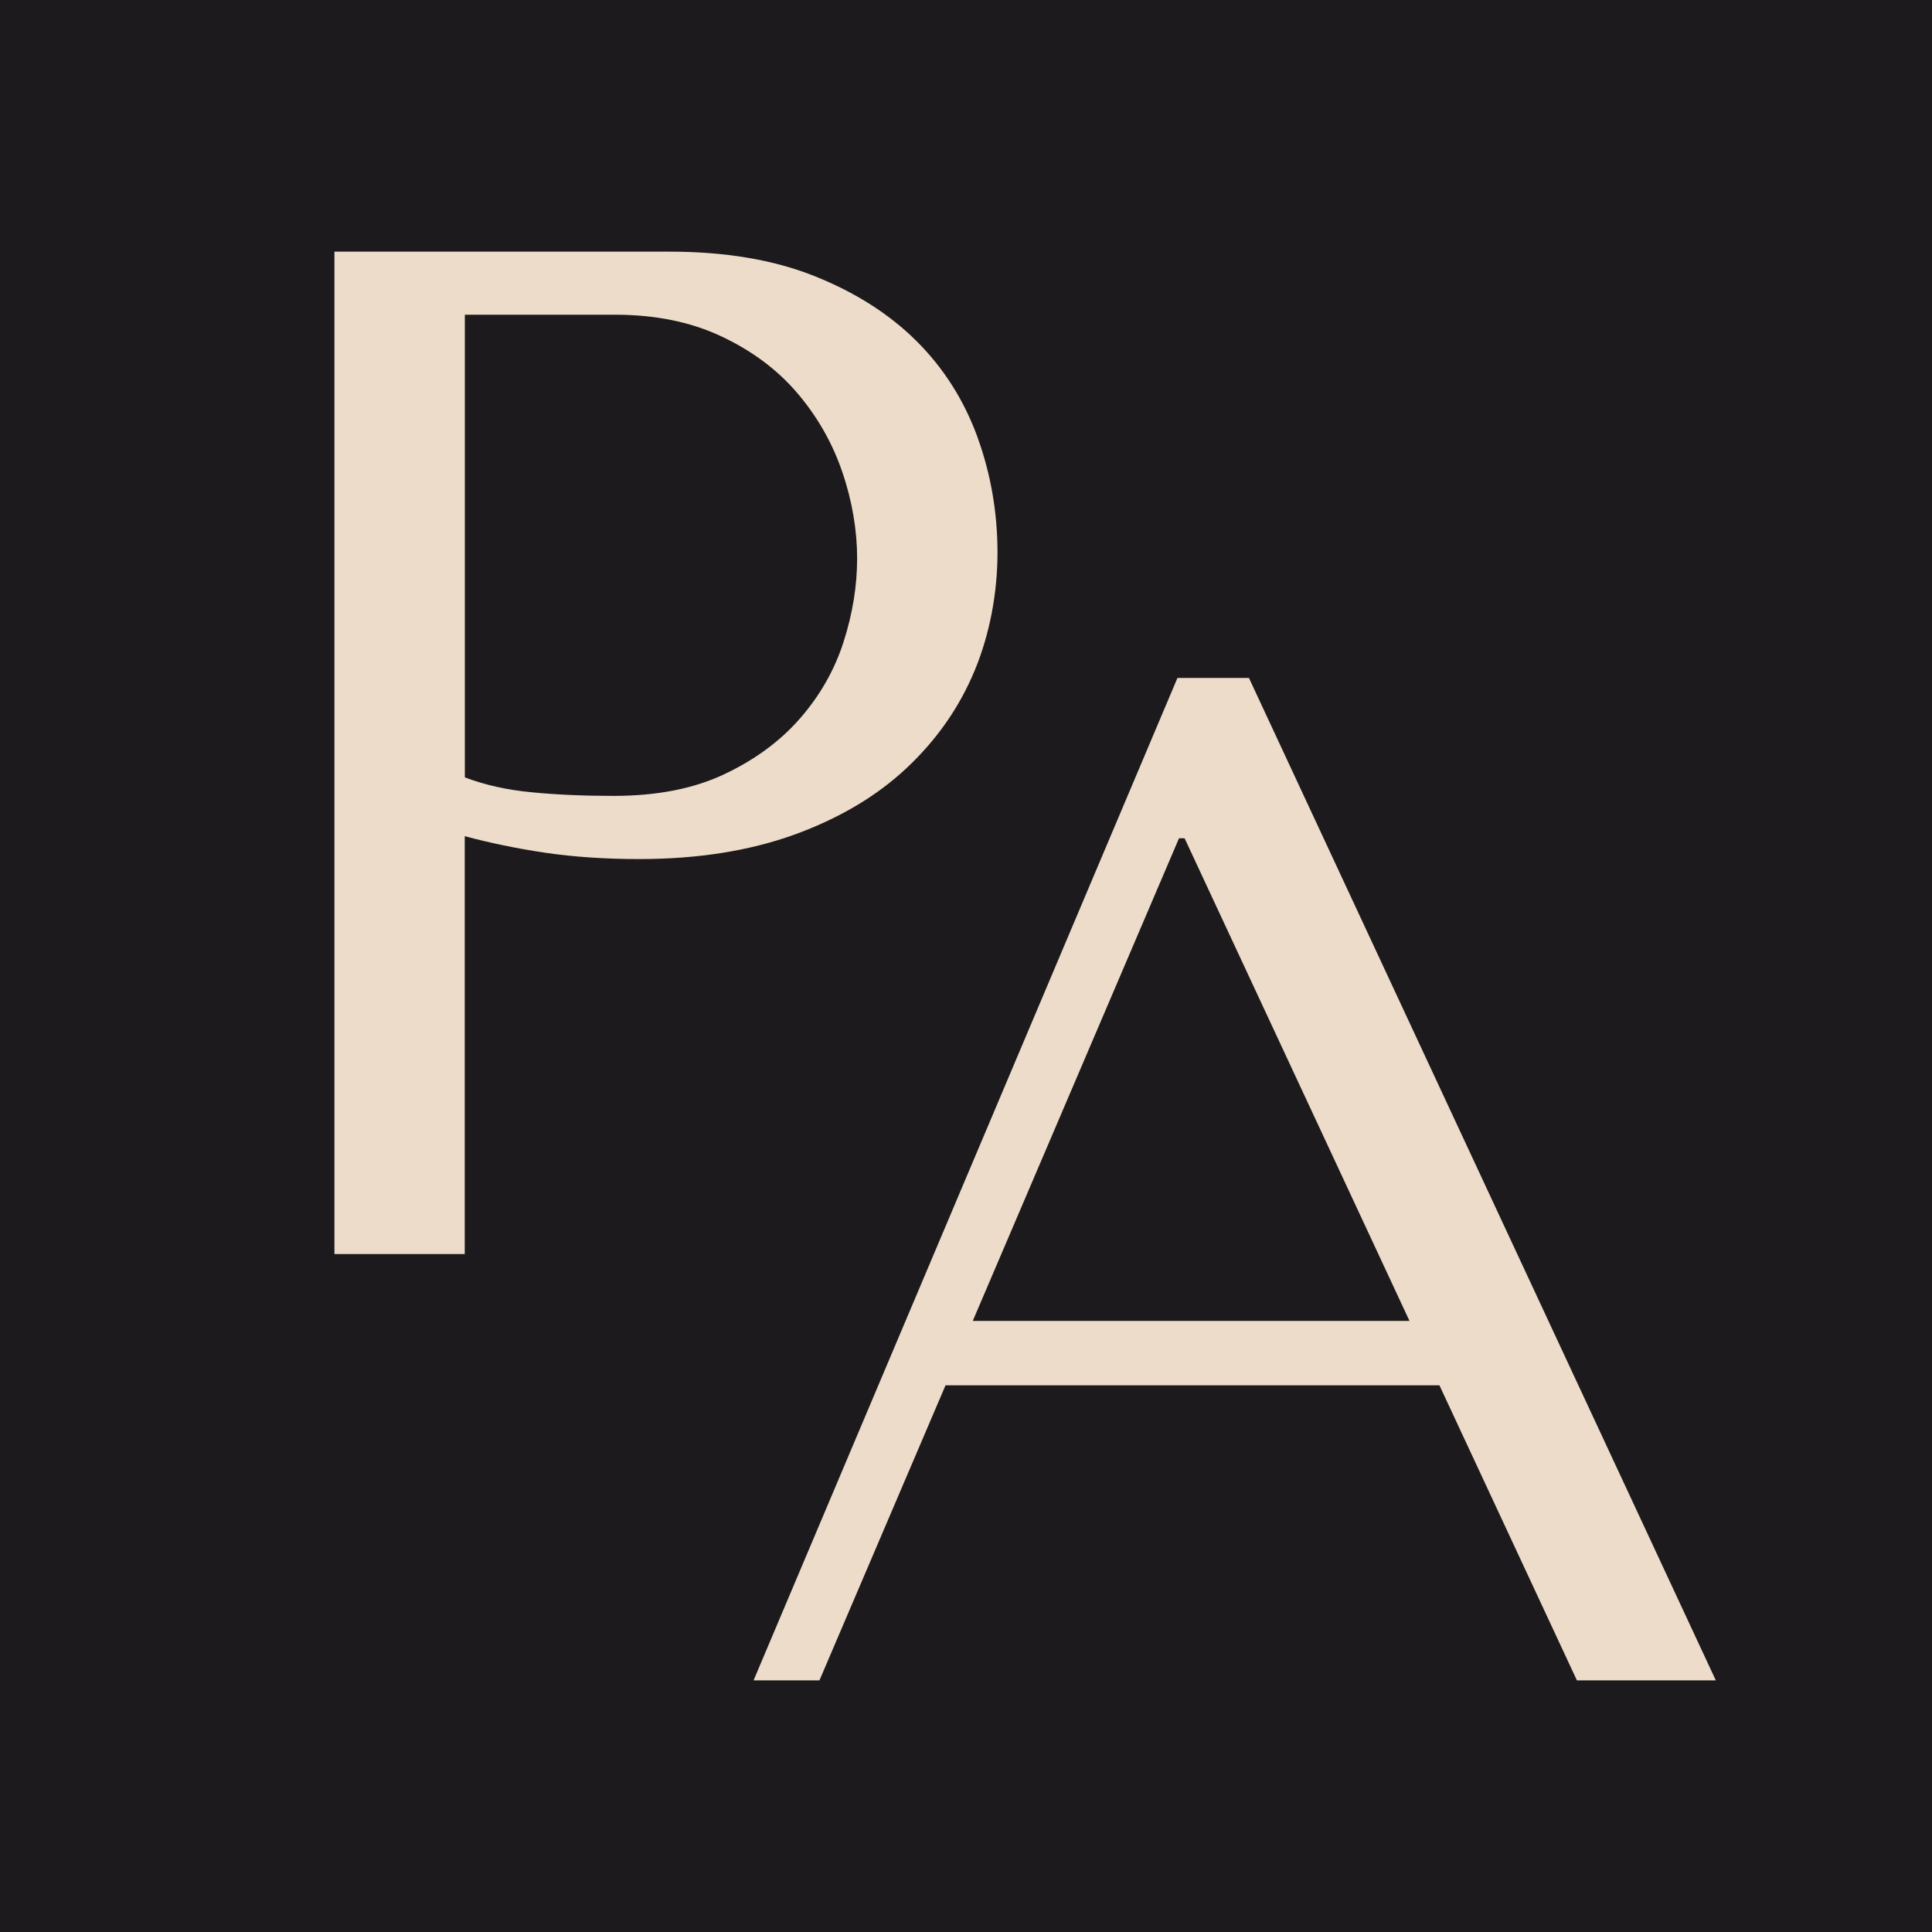
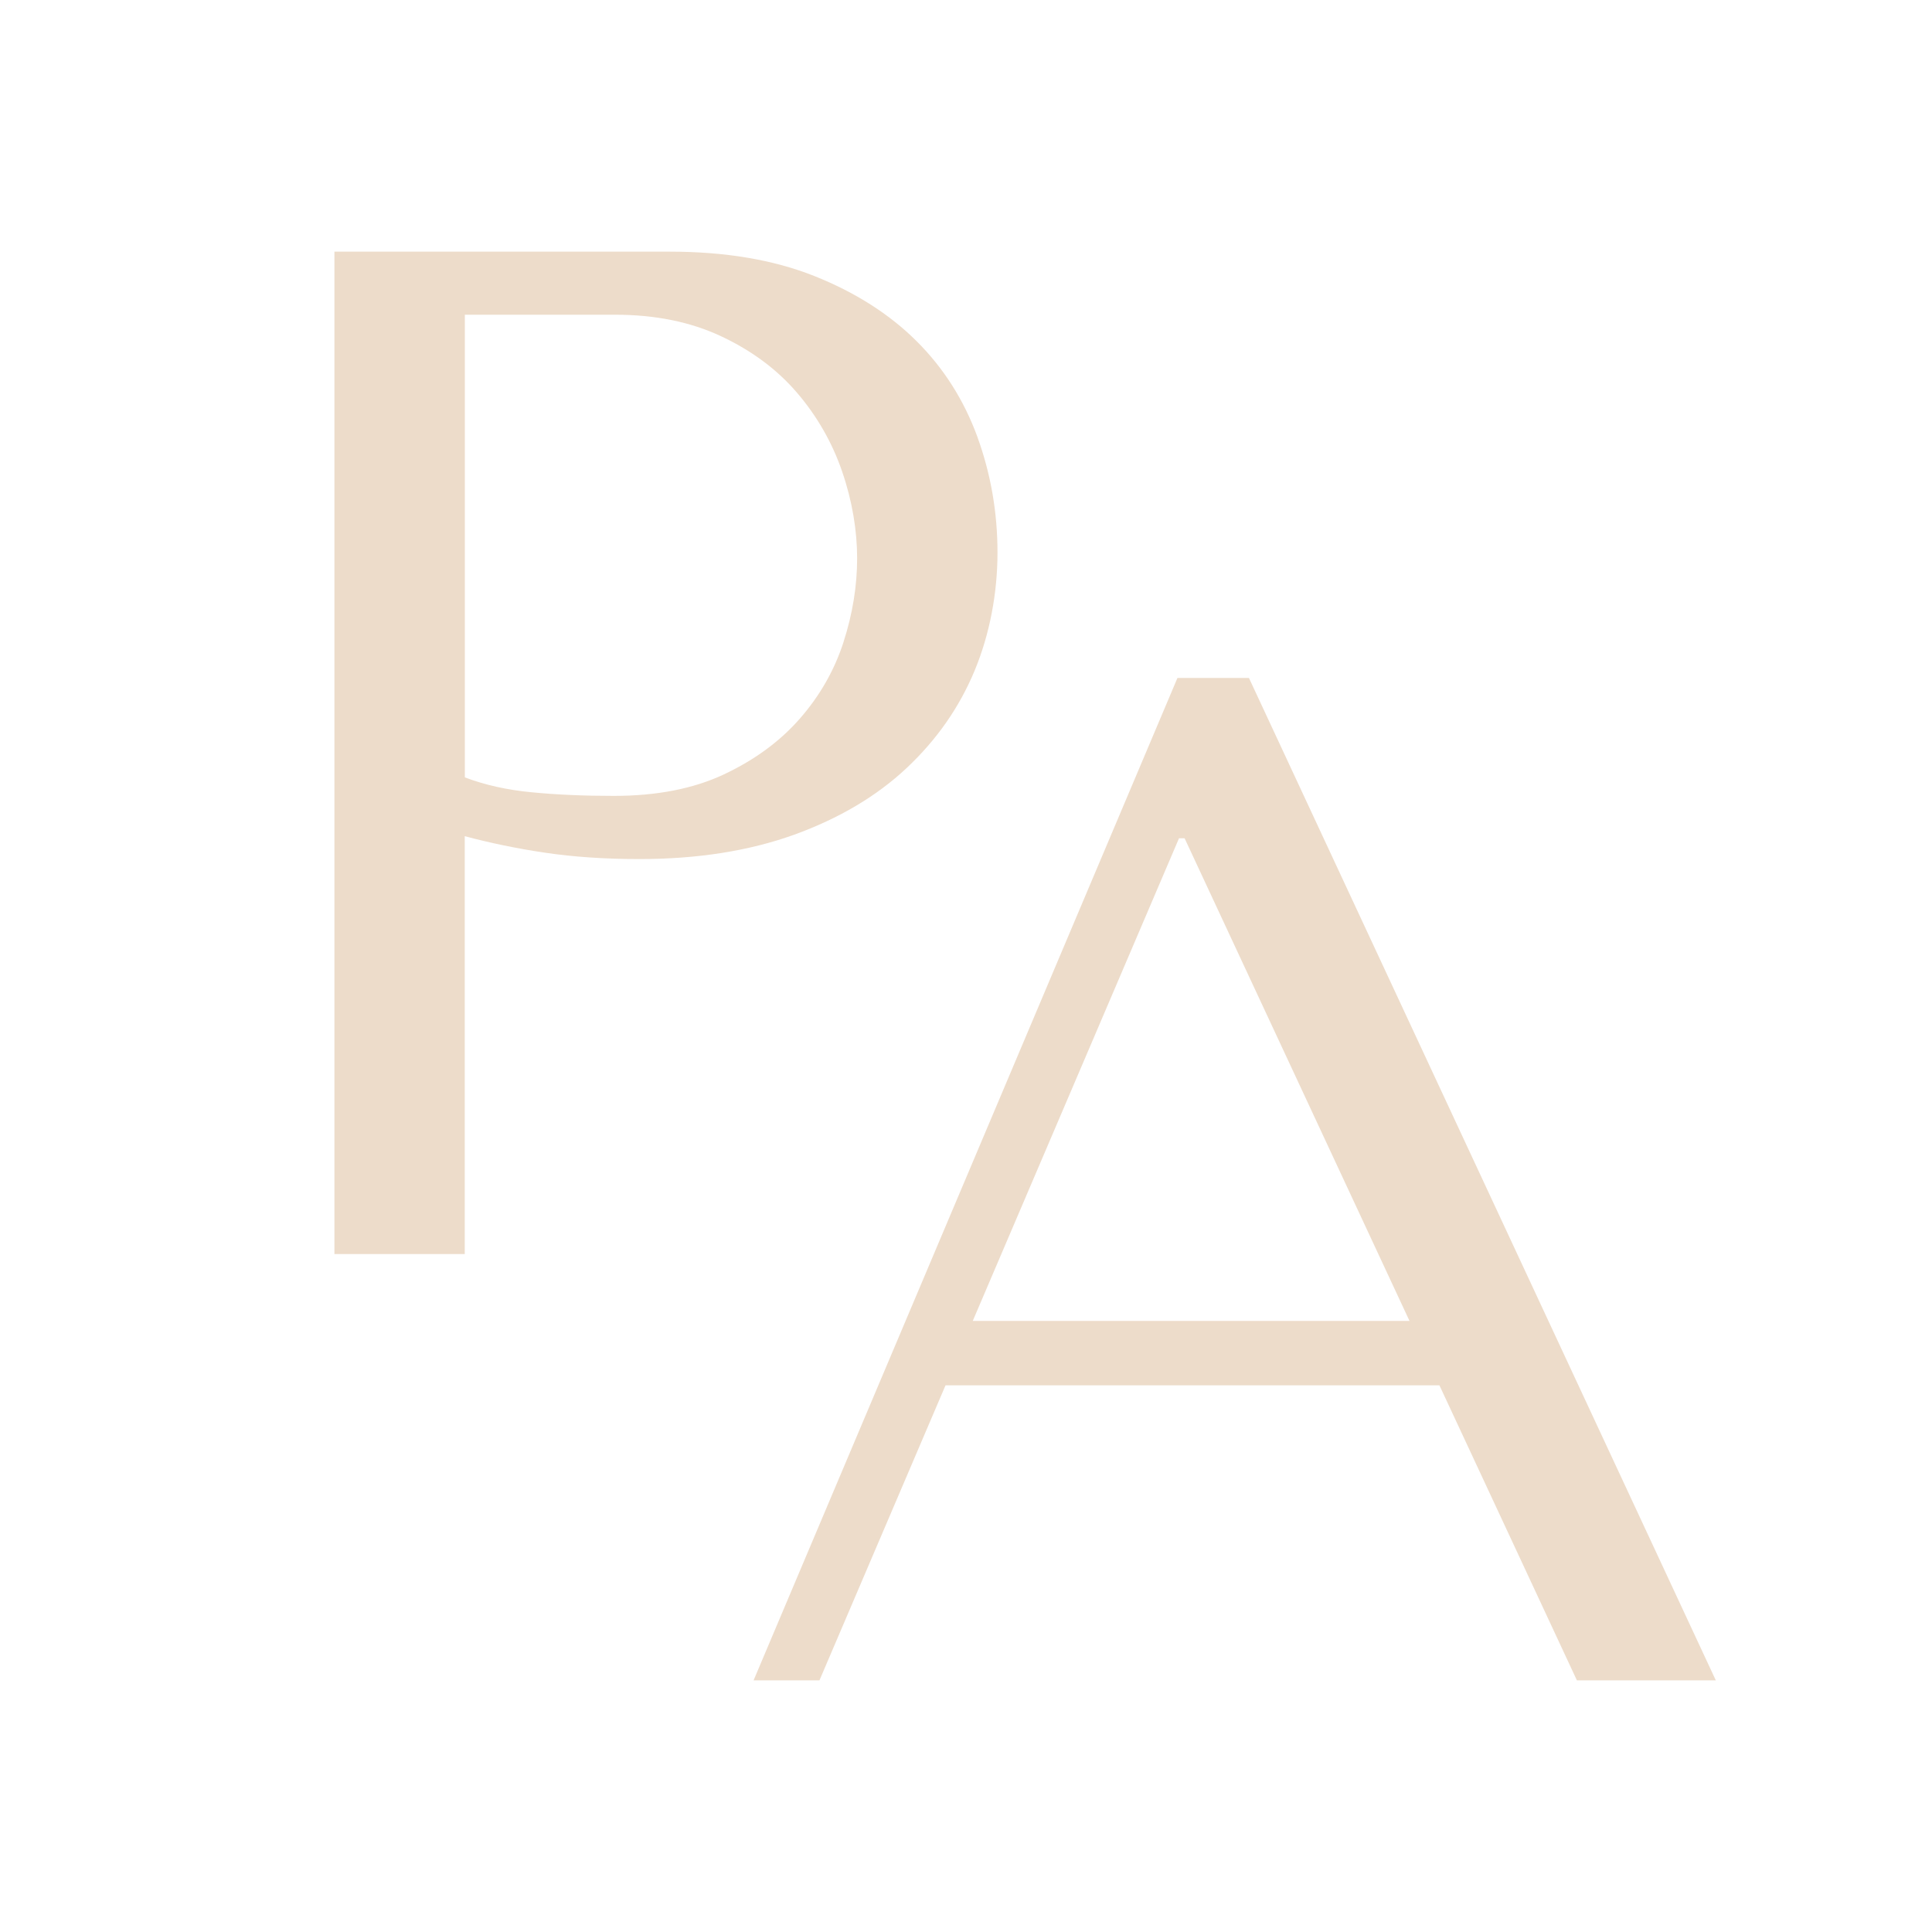
<svg xmlns="http://www.w3.org/2000/svg" id="logo-odinburg" viewBox="0 0 200 200">
  <defs>
    <style> .cls-1 { fill: #eddcca; } .cls-2 { fill: #1c1a1c; } </style>
  </defs>
-   <rect class="cls-2" x="-17.19" y="-15.66" width="234.38" height="234.38" />
  <g>
    <path class="cls-1" d="M129.3,70.18h-7.41l-43.88,103.77h6.82l13.05-30.54h51.13l14.23,30.54h14.38l-48.33-103.77ZM100.7,136.74l21.35-49.96h.58l23.28,49.96h-45.21Z" />
    <path class="cls-1" d="M101.19,45.25c-1.39-3.8-3.48-7.12-6.3-9.93s-6.36-5.06-10.6-6.75c-4.25-1.69-9.25-2.52-14.98-2.52h-34.69v103.77h13.49v-43.26c2.57.69,5.33,1.27,8.3,1.71,2.96.44,6.23.66,9.79.66,6.03,0,11.36-.85,16.01-2.52,4.65-1.69,8.53-3.98,11.64-6.9,3.11-2.92,5.46-6.28,7.04-10.08,1.58-3.8,2.37-8.08,2.37-12.23s-.69-8.13-2.07-11.94ZM87.33,66.44c-.94,2.92-2.45,5.57-4.52,7.94-2.07,2.37-4.7,4.29-7.86,5.78-3.16,1.49-6.97,2.23-11.42,2.23-3.06,0-5.89-.12-8.45-.37-2.57-.24-4.89-.76-6.97-1.55h.01v-47.89h15.56c4.14,0,7.8.74,10.97,2.23,3.16,1.48,5.79,3.43,7.86,5.85,2.06,2.4,3.65,5.17,4.67,8.16,1.04,3.02,1.55,6.11,1.55,8.97s-.47,5.76-1.41,8.67Z" />
  </g>
</svg>